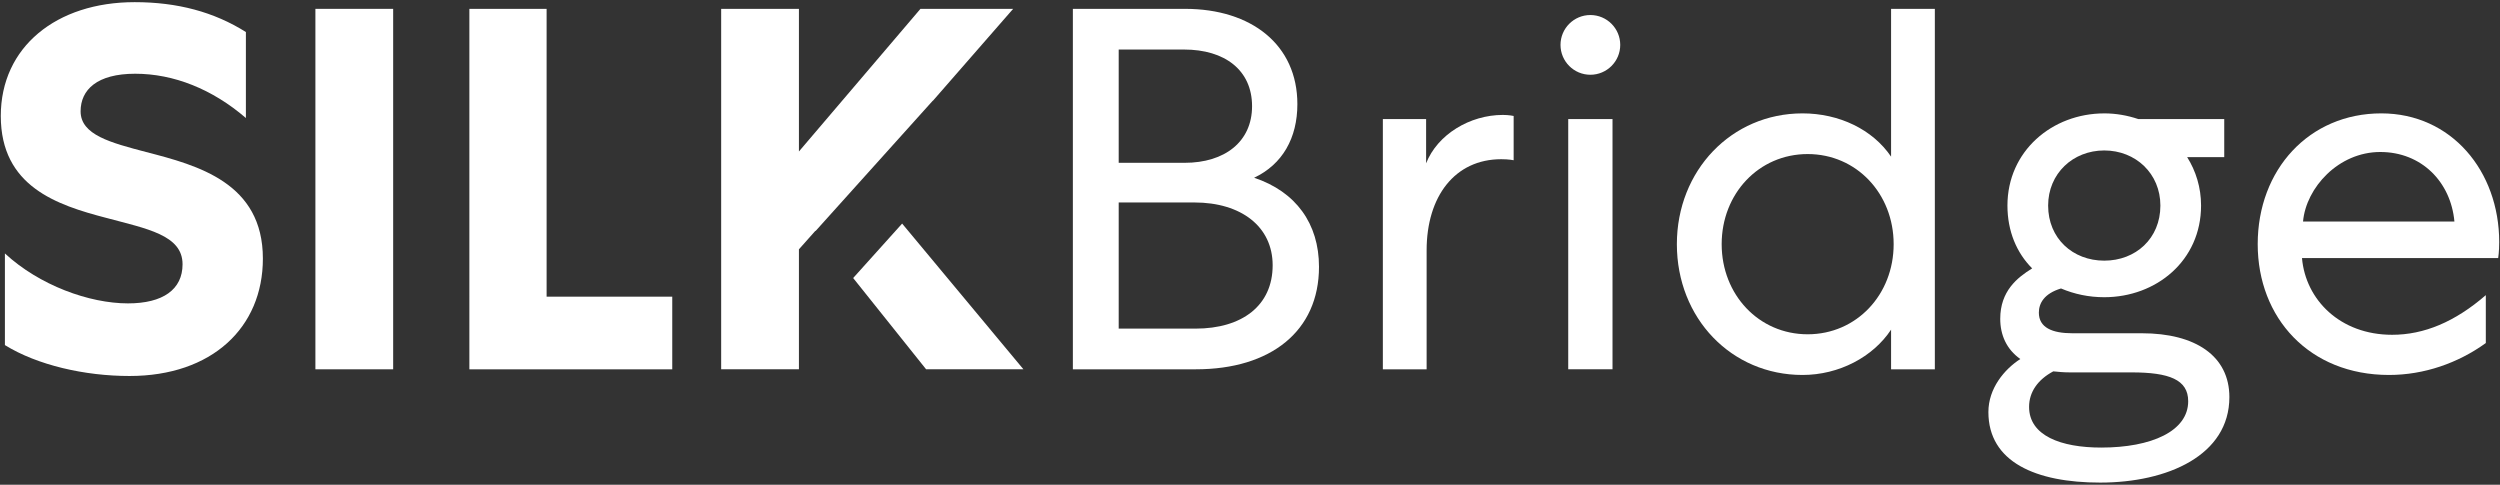
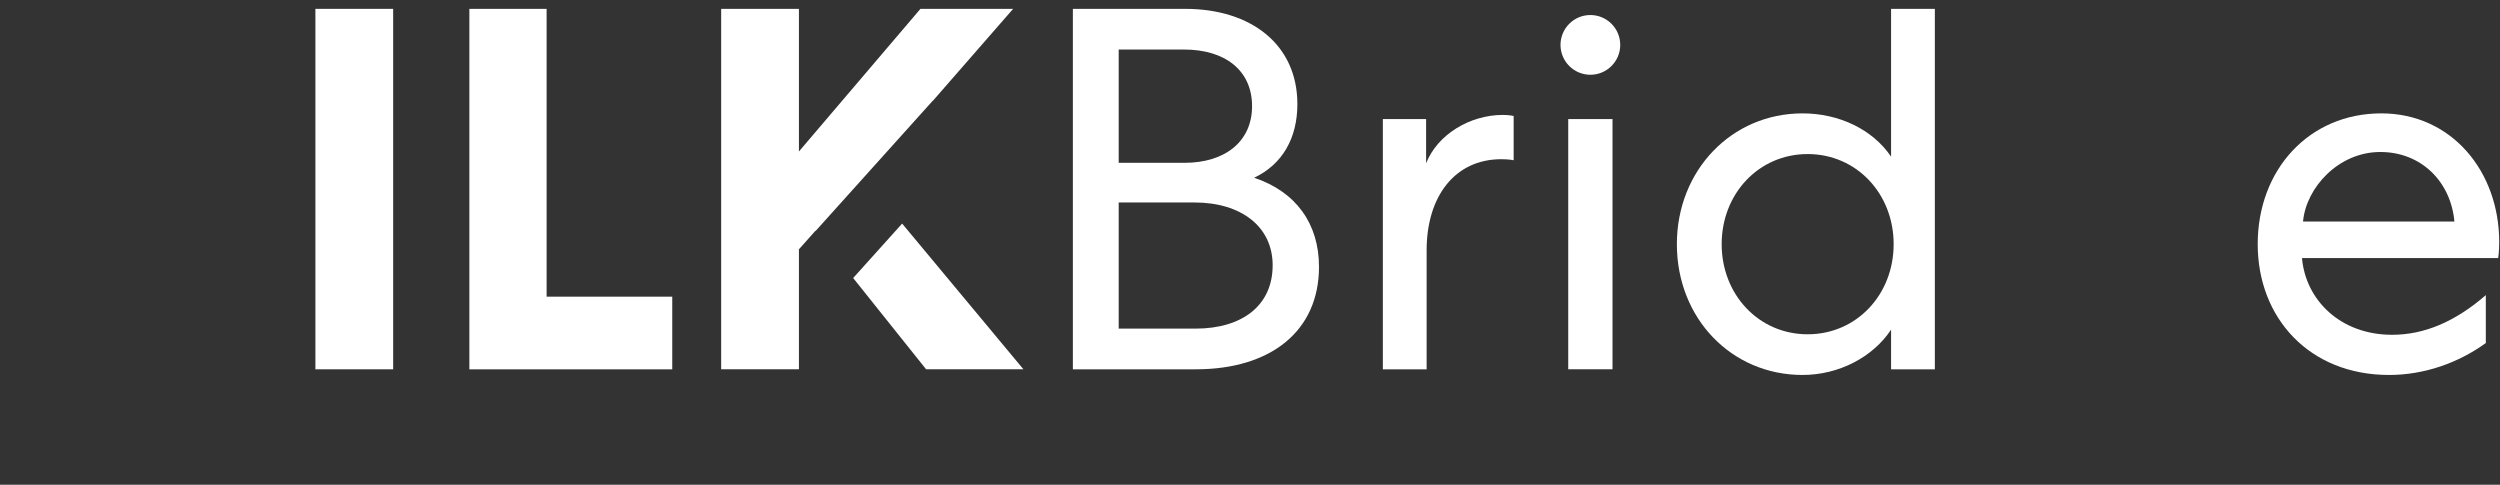
<svg xmlns="http://www.w3.org/2000/svg" id="Livello_1" data-name="Livello 1" viewBox="0 0 455.933 88.404">
  <rect x="0" y="0" width="455.933" height="88.404" fill="#333333" stroke="none" />
  <defs>
    <style>
      .cls-1 {
        fill: #fff;
      }
    </style>
  </defs>
-   <path class="cls-1" d="m.895,46.221c6.292,5.822,15.401,9.109,22.444,9.109,6.386,0,9.954-2.536,9.954-7.137,0-5.353-6.574-6.48-13.898-8.452C10.38,37.393.144,34.013.144,21.147.144,8.563,10.286.393,24.56.393c7.794,0,14.462,1.784,20.284,5.447v15.683c-6.104-5.259-13.147-8.076-20.19-8.076-6.949,0-9.954,2.911-9.954,6.855,0,4.32,5.541,5.728,11.926,7.419,9.485,2.441,21.317,5.634,21.317,19.439,0,12.584-9.297,21.411-24.322,21.411-8.17,0-16.81-1.972-22.726-5.635v-16.716Z" />
  <path class="cls-1" d="m71.702,1.614v65.736h-14.18V1.614h14.18Z" />
  <path class="cls-1" d="m99.687,1.614v52.495h22.914v13.241h-37V1.614h14.086Z" />
  <path class="cls-1" d="m195.662,1.614h20.472c12.114,0,20.472,6.574,20.472,17.373,0,6.198-2.723,10.987-7.888,13.429,7.607,2.535,11.832,8.358,11.832,16.246,0,11.738-8.827,18.688-22.444,18.688h-22.444V1.614Zm20.378,28.079c7.325,0,12.302-3.85,12.302-10.33,0-6.574-4.977-10.33-12.396-10.33h-11.926v20.66h12.02Zm1.972,30.239c8.546,0,14.086-4.226,14.086-11.551,0-7.043-5.728-11.457-14.274-11.457h-13.804v23.008h13.992Z" />
  <path class="cls-1" d="m276.049,29.223s-.845-.188-2.254-.188c-8.452,0-13.617,6.761-13.617,16.622v21.693h-7.982V21.711h7.888v8.076c2.066-5.259,7.982-8.827,13.993-8.827,1.127,0,1.972.188,1.972.188v8.076Z" />
  <path class="cls-1" d="m290.041,13.634c-3.005,0-5.447-2.441-5.447-5.447s2.442-5.447,5.447-5.447,5.447,2.442,5.447,5.447-2.441,5.447-5.447,5.447Zm4.038,8.076v45.639h-8.076V21.711h8.076Z" />
  <path class="cls-1" d="m352.864,1.614v65.736h-7.982v-7.231c-3.287,4.977-9.485,8.264-16.152,8.264-12.959,0-22.914-10.33-22.914-23.853,0-13.429,9.954-23.853,22.914-23.853,6.667,0,12.772,2.911,16.152,7.888V1.614h7.982Zm-23.195,26.482c-8.921,0-15.683,7.231-15.683,16.434s6.762,16.434,15.683,16.434,15.683-7.231,15.683-16.434-6.761-16.434-15.683-16.434Z" />
-   <path class="cls-1" d="m383.761,20.678c2.16,0,4.226.376,6.198,1.033h15.683v6.949h-6.761c1.596,2.536,2.535,5.541,2.535,8.828,0,10.048-8.17,16.716-17.655,16.716-2.817,0-5.447-.563-7.888-1.596-3.099.939-4.038,2.723-4.038,4.414,0,2.723,2.442,3.756,6.104,3.756h12.678c9.766,0,15.964,4.132,15.964,11.645,0,10.612-11.269,15.589-23.571,15.589-11.738,0-20.378-3.757-20.378-12.866,0-4.32,2.911-7.794,5.822-9.672-2.535-1.784-3.662-4.414-3.662-7.325,0-5.071,3.099-7.513,5.822-9.203-2.817-2.817-4.508-6.762-4.508-11.457,0-9.954,8.17-16.81,17.655-16.81Zm4.977,47.236h-11.269c-1.127,0-2.066-.094-3.005-.188-2.817,1.503-4.414,3.757-4.414,6.48,0,5.259,5.822,7.419,13.147,7.419,9.203,0,15.87-3.005,15.87-8.452,0-3.944-3.475-5.259-10.33-5.259Zm-4.977-20.378c5.728,0,10.236-4.038,10.236-10.048,0-5.822-4.508-10.048-10.236-10.048s-10.236,4.226-10.236,10.048c0,6.01,4.508,10.048,10.236,10.048Z" />
  <path class="cls-1" d="m453.348,62.561c-5.071,3.662-11.269,5.822-17.655,5.822-14.556,0-23.947-10.424-23.947-23.853,0-13.617,9.391-23.853,22.538-23.853,12.772,0,21.505,10.518,21.505,23.477,0,1.784-.188,2.911-.188,2.911h-35.779c.657,7.607,6.949,13.992,16.434,13.992,5.822,0,11.457-2.348,17.091-7.231v8.734Zm-5.728-22.163c-.658-7.231-6.01-12.678-13.523-12.678-7.607,0-13.523,6.48-14.086,12.678h27.609Z" />
  <g>
    <polygon class="cls-1" points="148.74 42.129 170.114 18.365 170.134 18.383 184.769 1.614 167.865 1.614 145.703 27.627 145.703 1.614 131.522 1.614 131.522 67.35 145.703 67.35 145.703 45.469 148.708 42.089 148.74 42.129" />
    <polygon class="cls-1" points="164.525 40.775 155.594 50.705 168.898 67.35 186.647 67.35 164.525 40.775" />
  </g>
</svg>